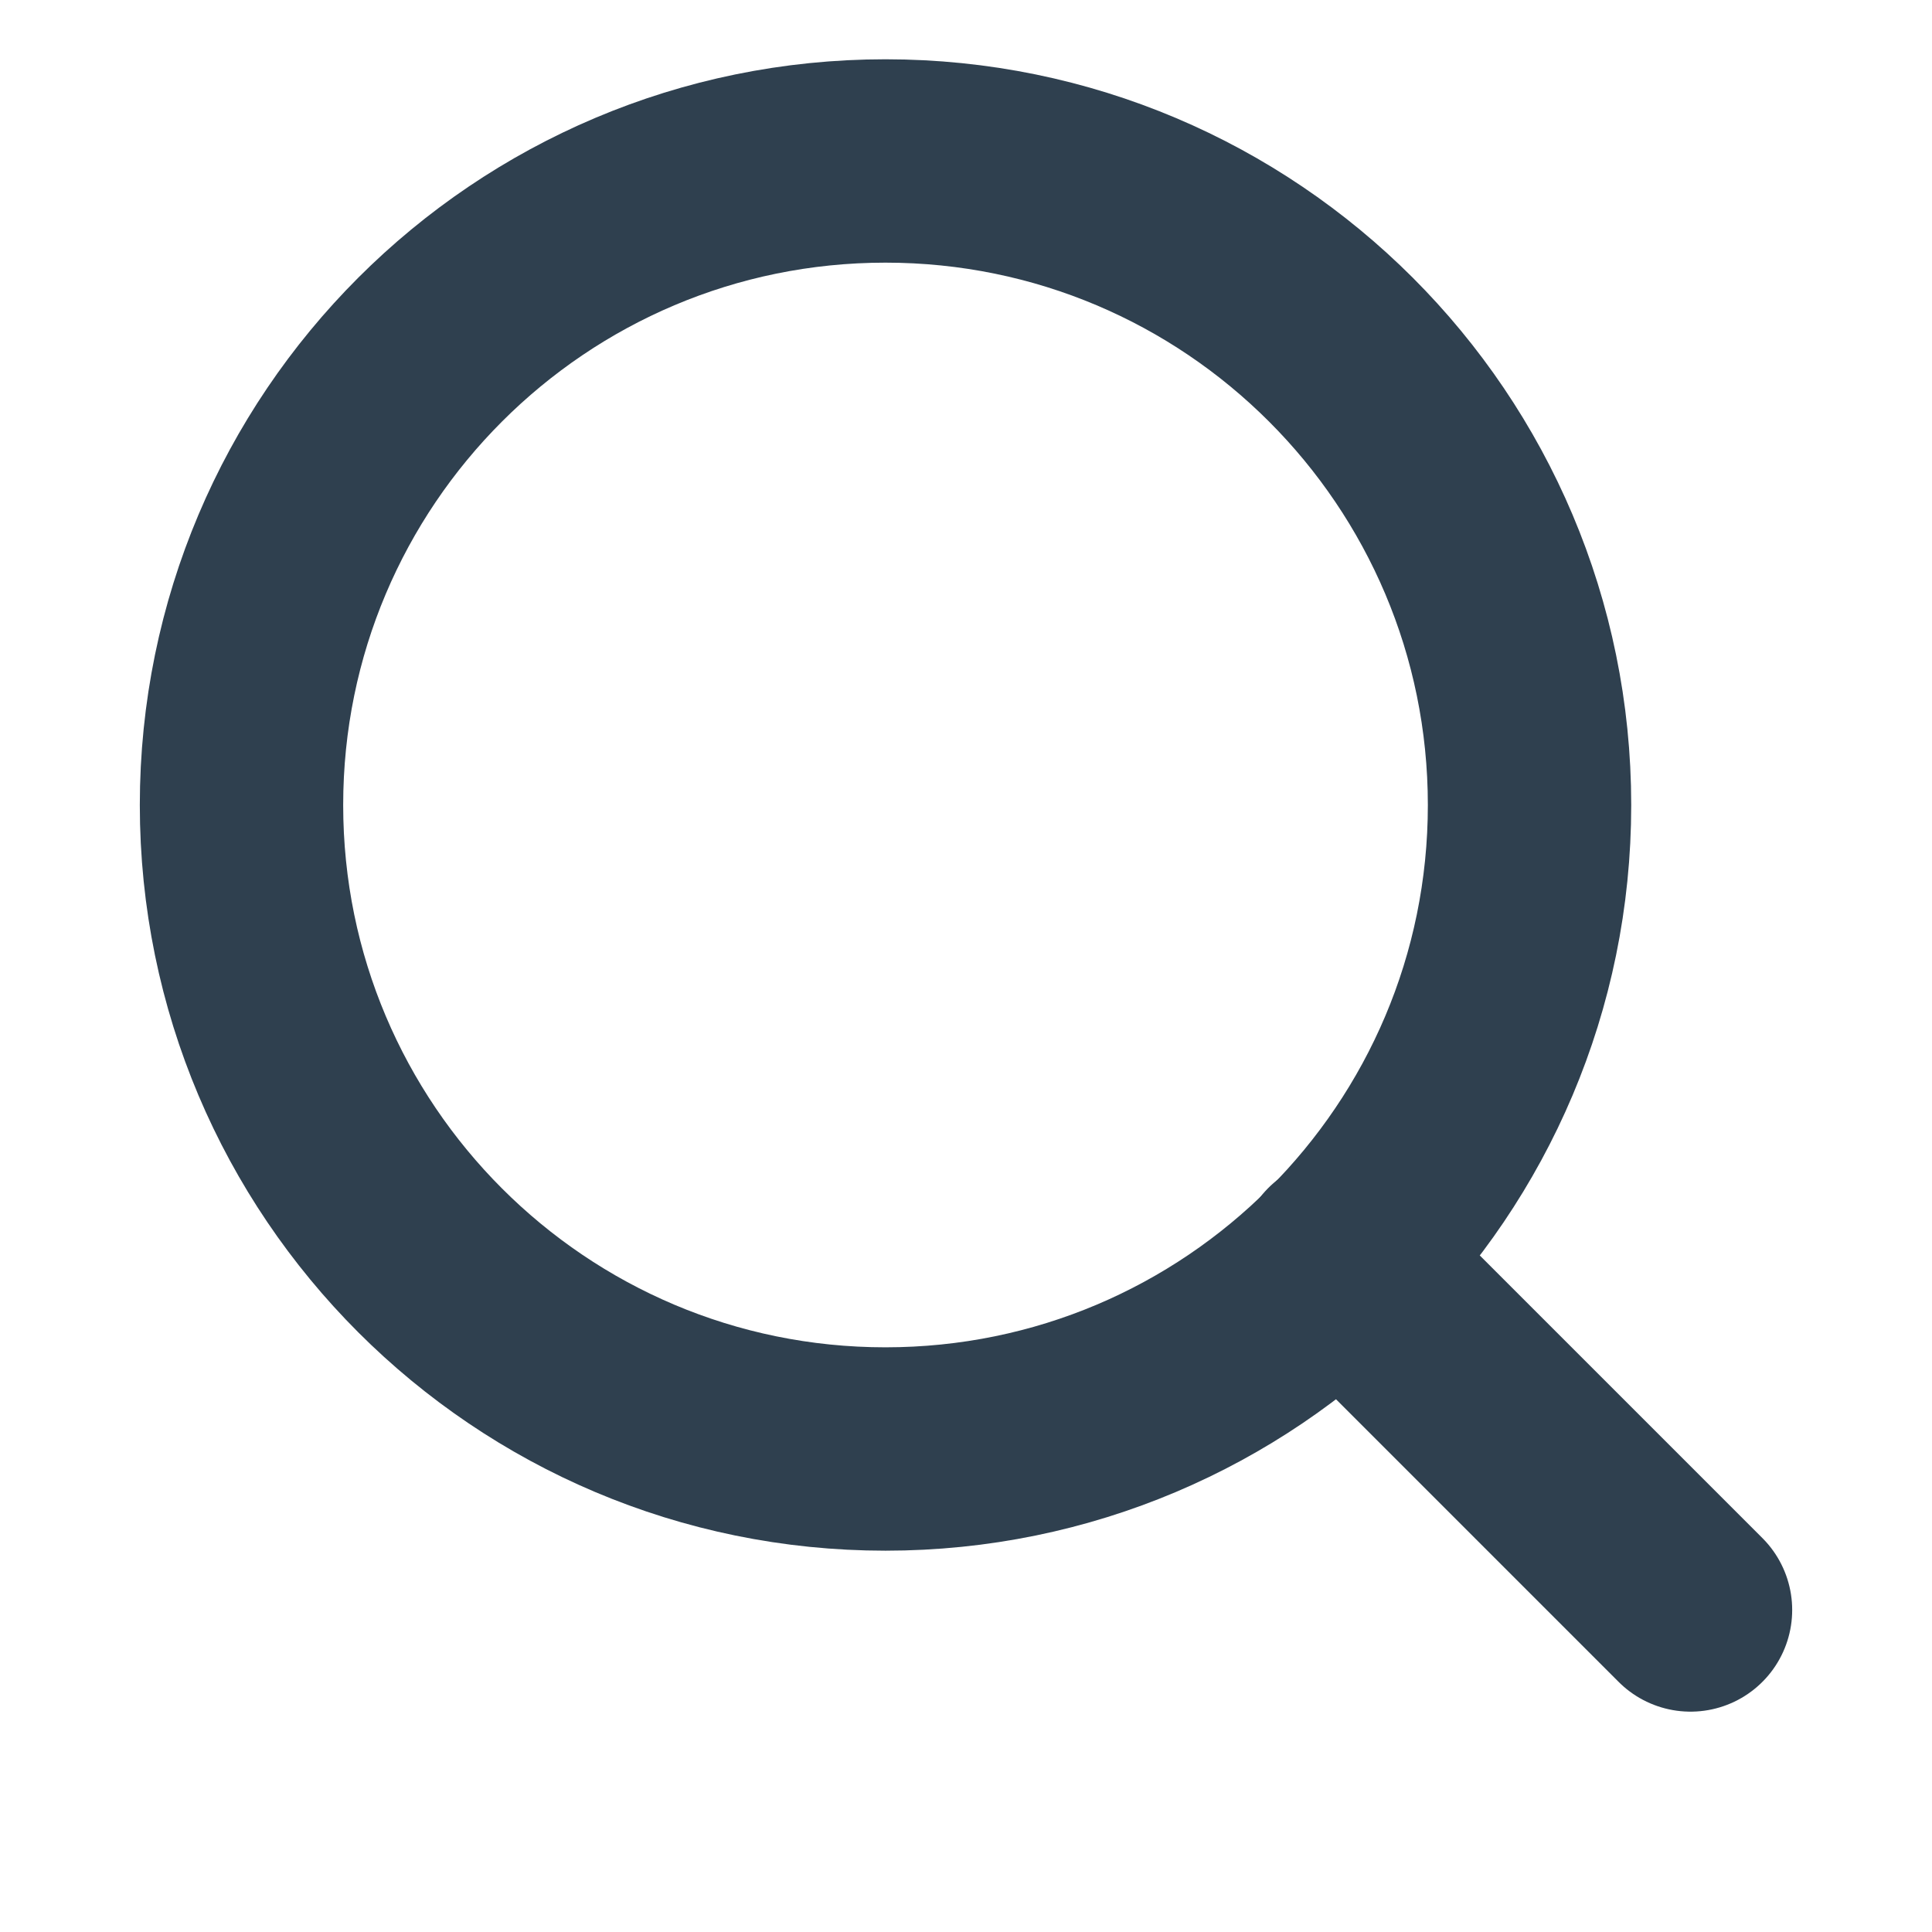
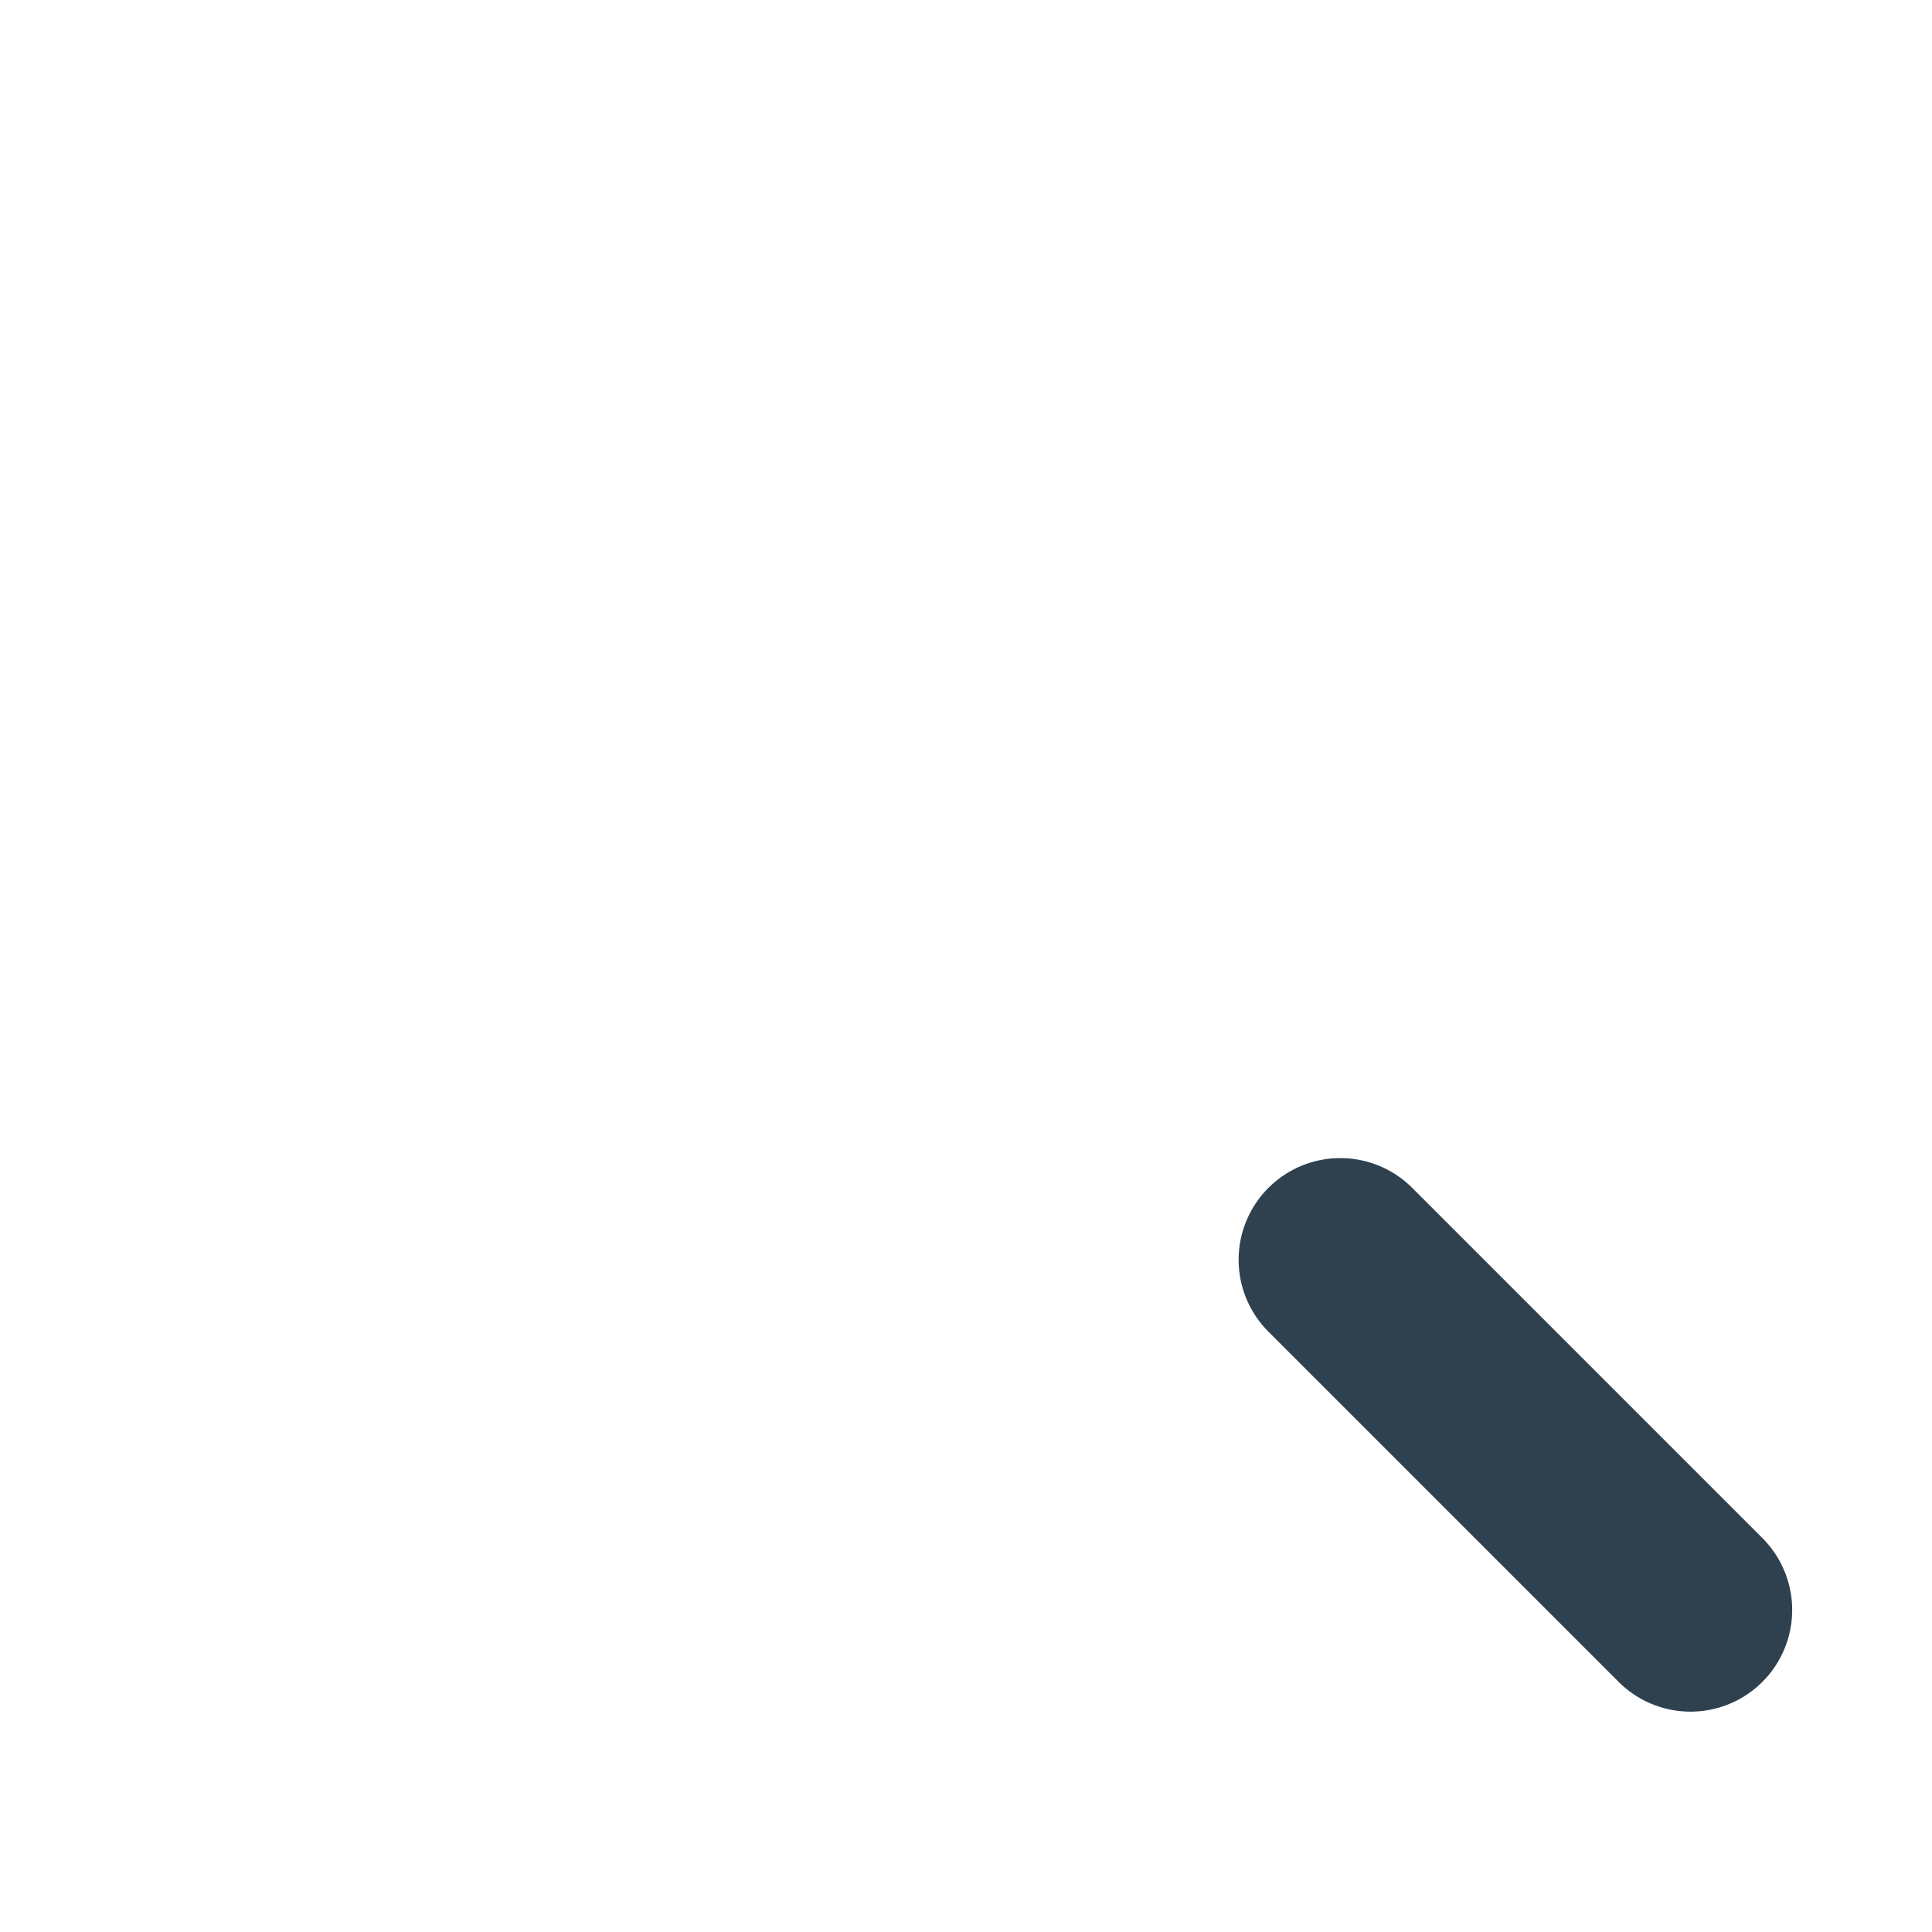
<svg xmlns="http://www.w3.org/2000/svg" width="19" height="19" viewBox="0 0 19 19" fill="none">
-   <path d="M8.708 14.25C12.206 14.25 15.042 11.415 15.042 7.917C15.042 4.419 12.206 1.583 8.708 1.583C5.211 1.583 2.375 4.419 2.375 7.917C2.375 11.415 5.211 14.25 8.708 14.25Z" stroke="#2F404F" stroke-width="2" stroke-linecap="round" stroke-linejoin="round" />
  <path d="M16.625 15.833L13.181 12.389" stroke="#2F404F" stroke-width="2" stroke-linecap="round" stroke-linejoin="round" />
</svg>